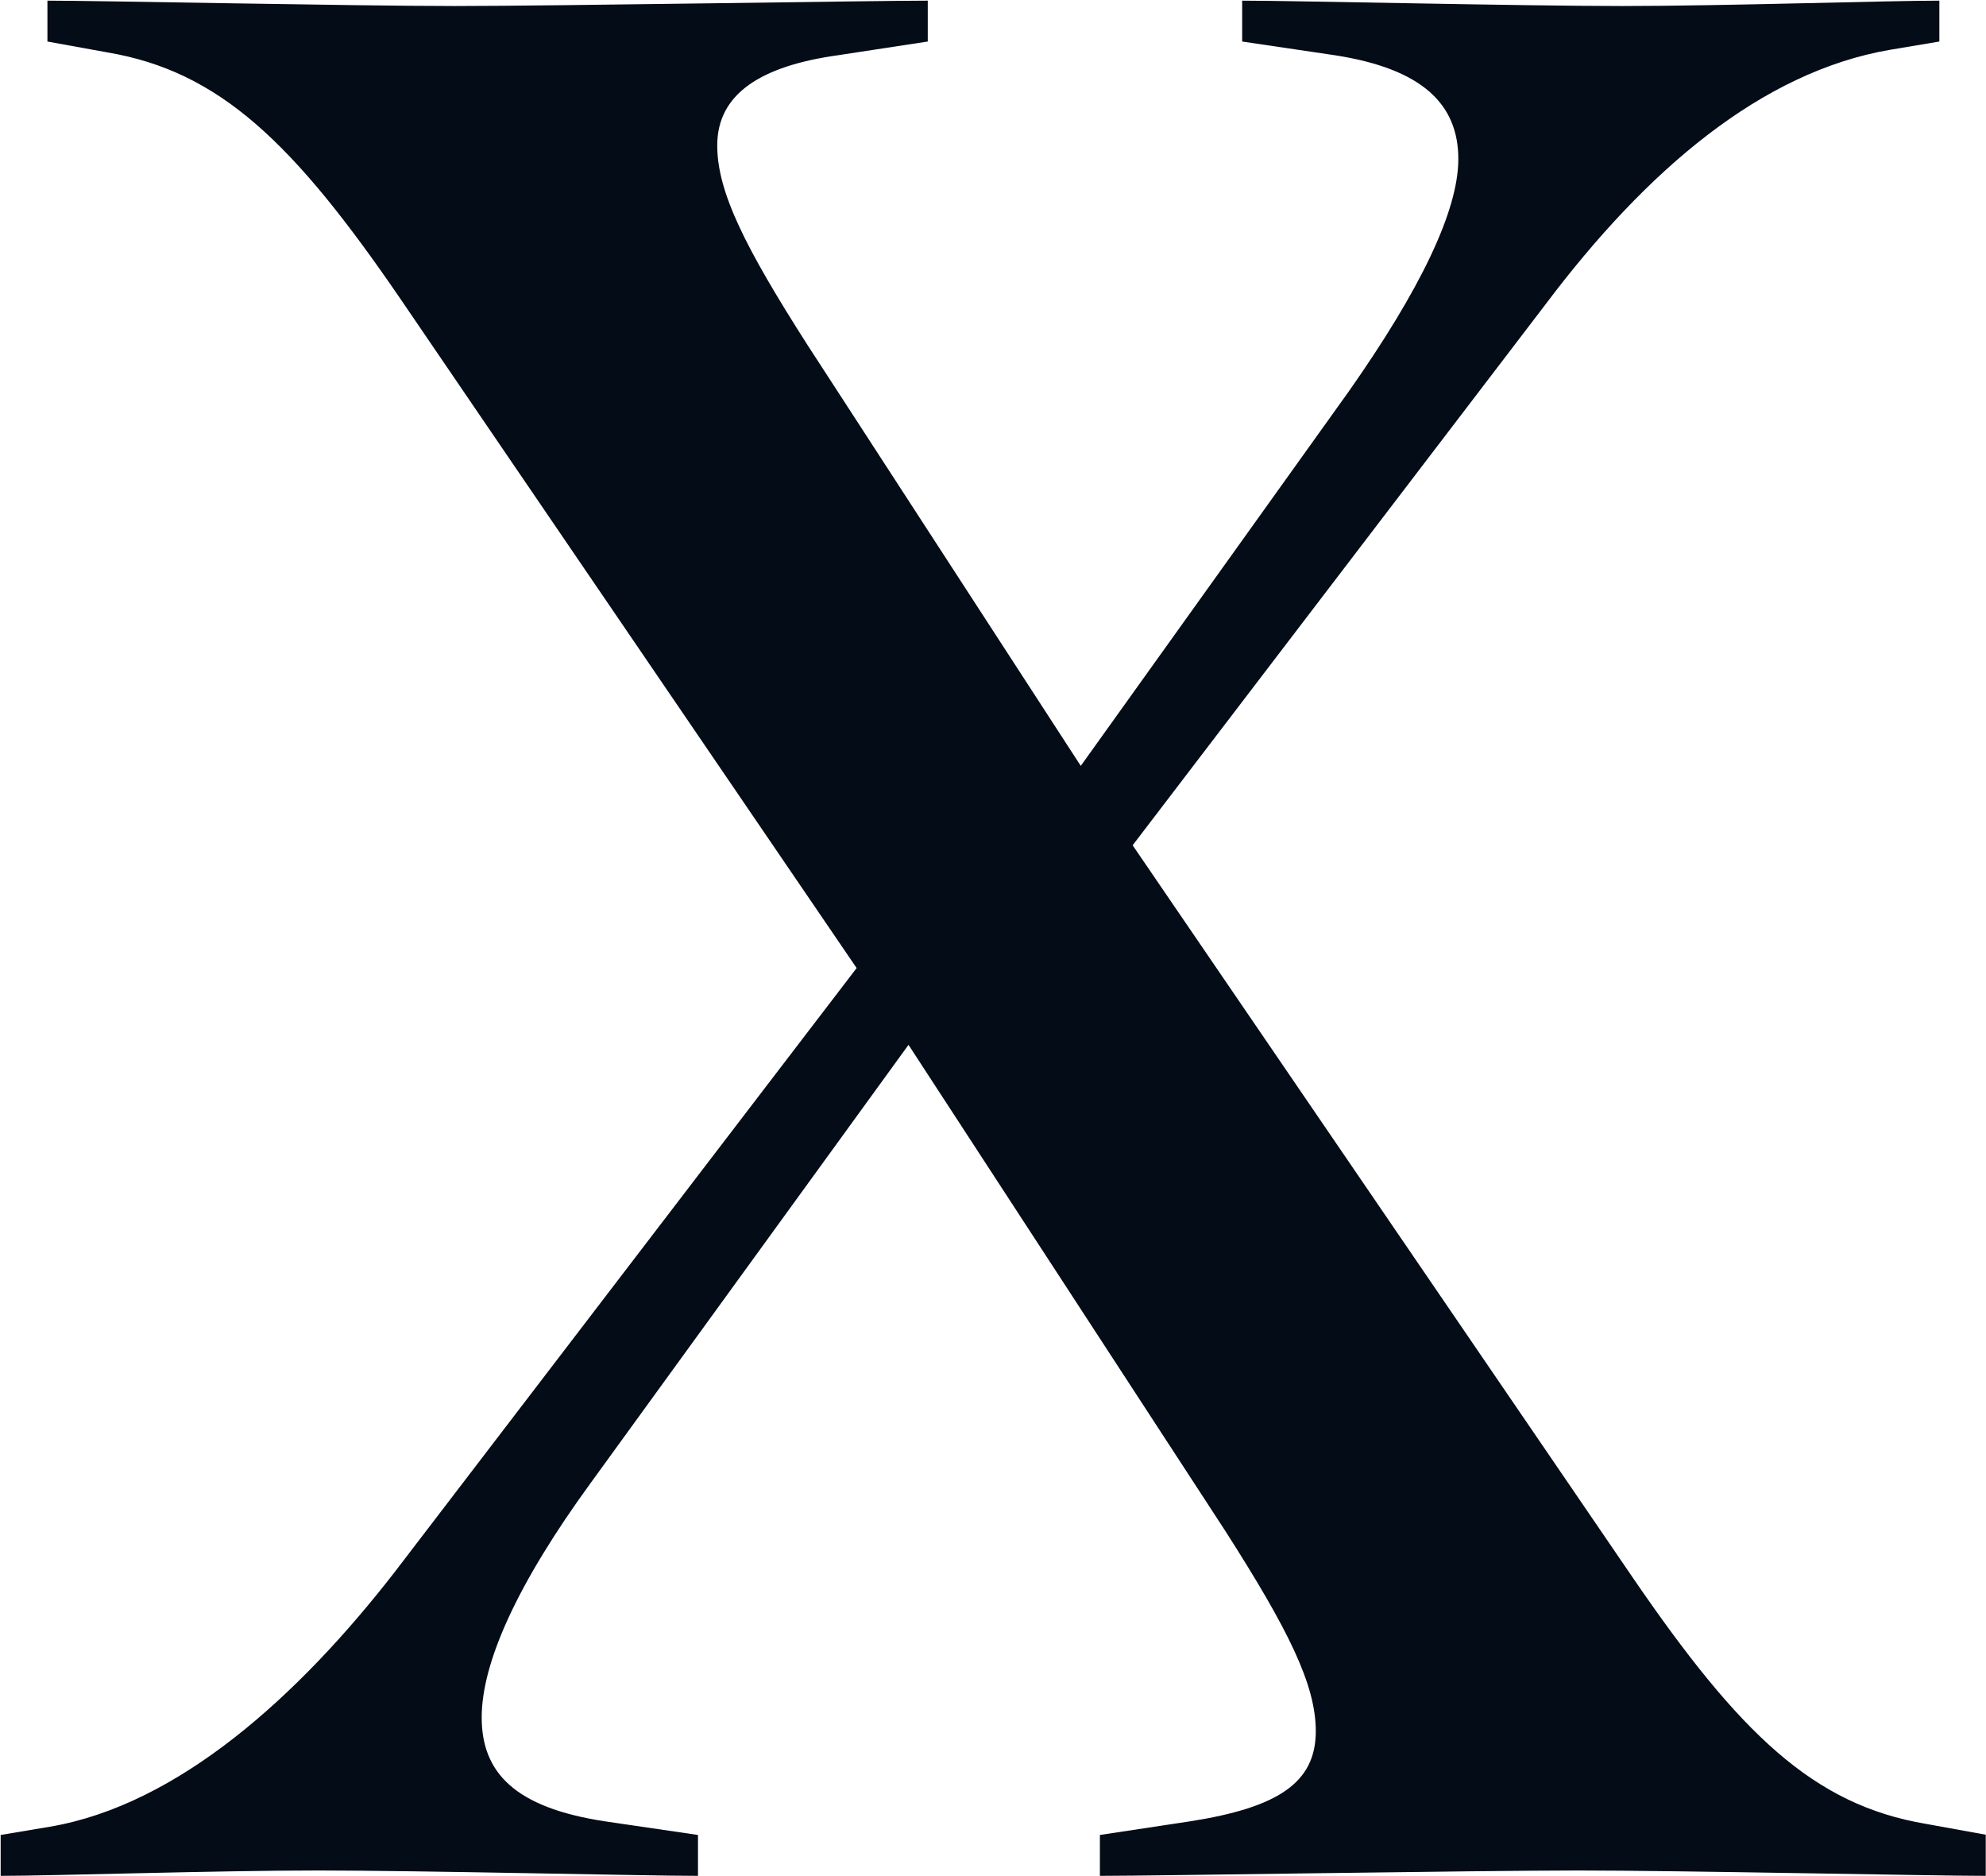
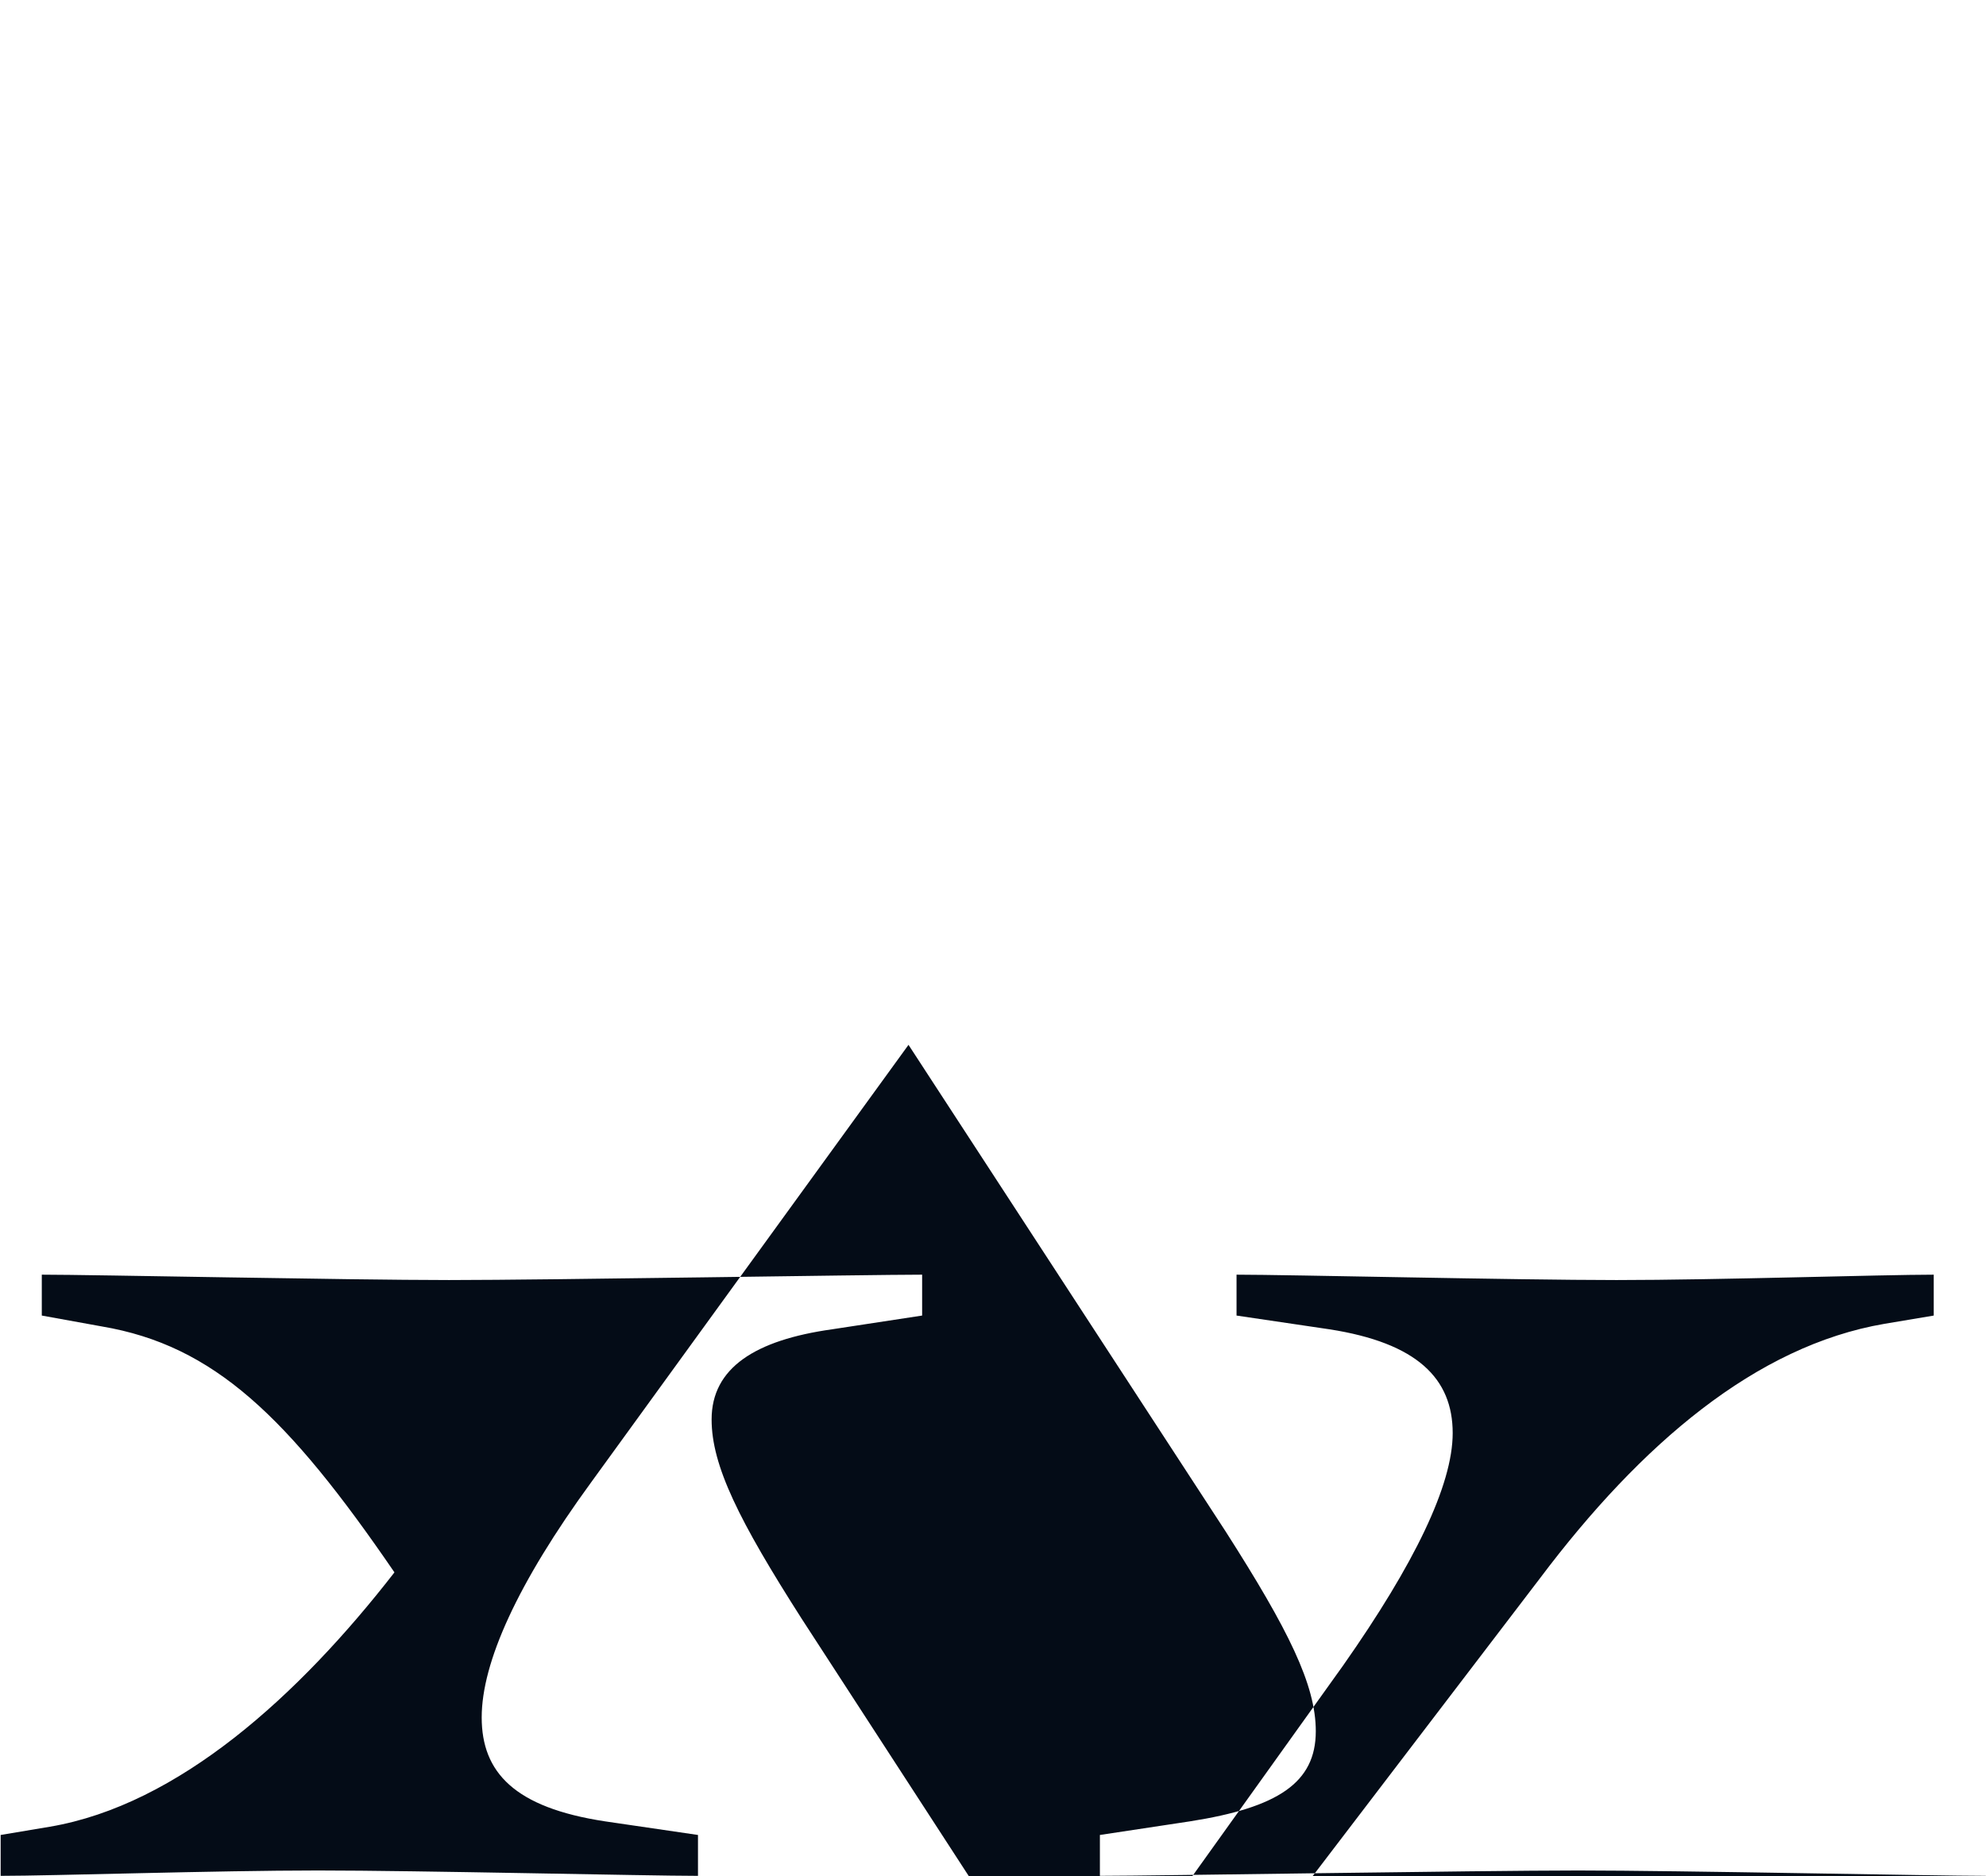
<svg xmlns="http://www.w3.org/2000/svg" version="1.2" viewBox="0 0 1516 1432" width="1516" height="1432">
  <title>StoneX_Dark-svg</title>
  <style>
		.s0 { fill: #040c17 } 
	</style>
  <g id="Layer">
-     <path id="Layer" class="s0" d="m1515.8 1431.6c-39.8 0-233.9-4.1-311-4.1-77.1 0-323.5 4.1-365.2 4.1v-31.2l68.8-10.4c66.9-10.5 96-29.3 96-68.8 0-35.4-20.8-77.3-68.8-152.4l-242.1-371.4-242.2 333.8c-56.4 77.3-83.6 137.6-83.6 179.5 0 41.9 25 68.8 94.1 79.3l71 10.4v31.2c-39.8 0-212.8-4.1-290.1-4.1-77.3 0-202.6 4.1-242.2 4.1v-31.2l37.6-6.3c98.2-16.7 190-100.1 263-194.1l352.8-461.2-348.5-511.1c-81.4-118.9-137.7-173.2-223.4-187.7l-45.8-8.3v-31.2c39.7 0 233.8 4.1 310.9 4.1 77.1 0 319.4-4.1 361.1-4.1v31.2l-68.8 10.5c-58.4 8.2-91.9 29.3-91.9 68.8 0 35.3 20.9 77.2 68.9 152.3l208.6 321.2 204.6-285.8c54.3-77.3 83.6-137.6 83.6-177.3 0-41.7-27.2-68.8-94-79.2l-71-10.5v-31.2c39.7 0 213 4.1 290.1 4.1 77 0 202.3-4.1 242.1-4.1v31.2l-37.6 6.3c-98.1 16.8-185.9 91.8-262.9 194.1l-315.3 413 381.9 559.1c81.4 118.9 137.7 173.2 223.5 187.7l45.8 8.3c0 0 0 31.2 0 31.4z" />
+     <path id="Layer" class="s0" d="m1515.8 1431.6c-39.8 0-233.9-4.1-311-4.1-77.1 0-323.5 4.1-365.2 4.1v-31.2l68.8-10.4c66.9-10.5 96-29.3 96-68.8 0-35.4-20.8-77.3-68.8-152.4l-242.1-371.4-242.2 333.8c-56.4 77.3-83.6 137.6-83.6 179.5 0 41.9 25 68.8 94.1 79.3l71 10.4v31.2c-39.8 0-212.8-4.1-290.1-4.1-77.3 0-202.6 4.1-242.2 4.1v-31.2l37.6-6.3c98.2-16.7 190-100.1 263-194.1c-81.4-118.9-137.7-173.2-223.4-187.7l-45.8-8.3v-31.2c39.7 0 233.8 4.1 310.9 4.1 77.1 0 319.4-4.1 361.1-4.1v31.2l-68.8 10.5c-58.4 8.2-91.9 29.3-91.9 68.8 0 35.3 20.9 77.2 68.9 152.3l208.6 321.2 204.6-285.8c54.3-77.3 83.6-137.6 83.6-177.3 0-41.7-27.2-68.8-94-79.2l-71-10.5v-31.2c39.7 0 213 4.1 290.1 4.1 77 0 202.3-4.1 242.1-4.1v31.2l-37.6 6.3c-98.1 16.8-185.9 91.8-262.9 194.1l-315.3 413 381.9 559.1c81.4 118.9 137.7 173.2 223.5 187.7l45.8 8.3c0 0 0 31.2 0 31.4z" />
  </g>
</svg>